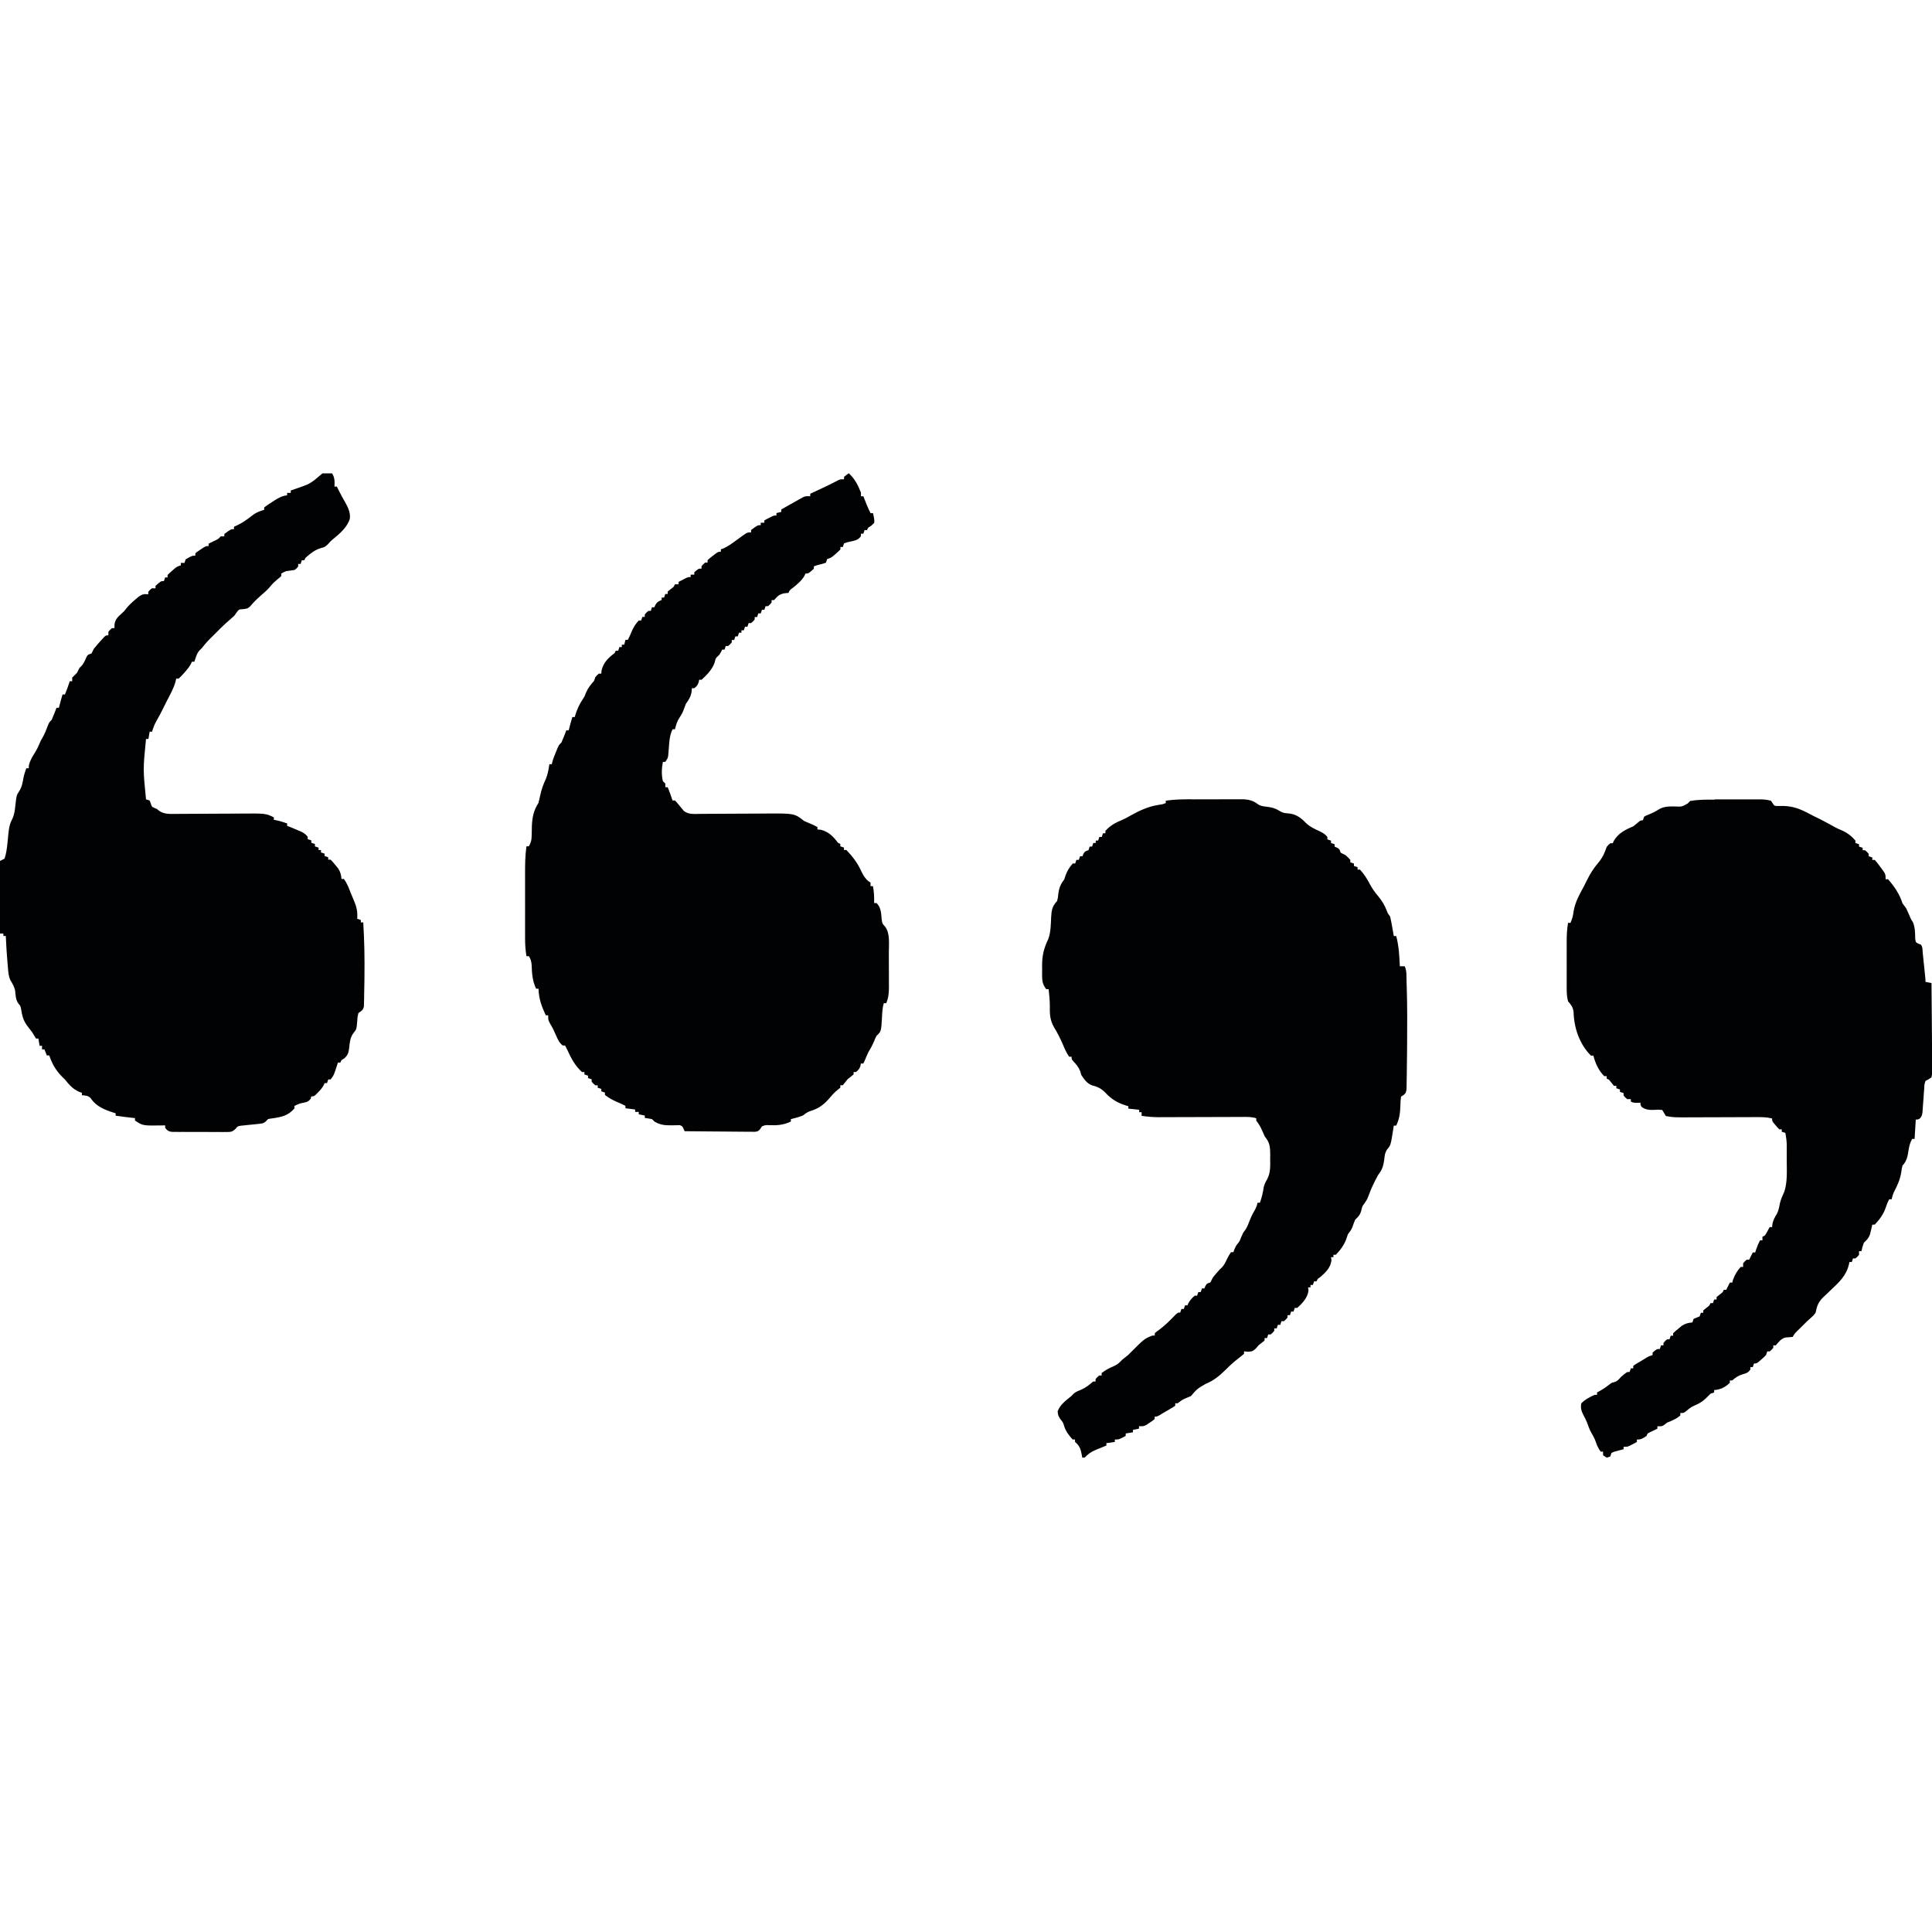
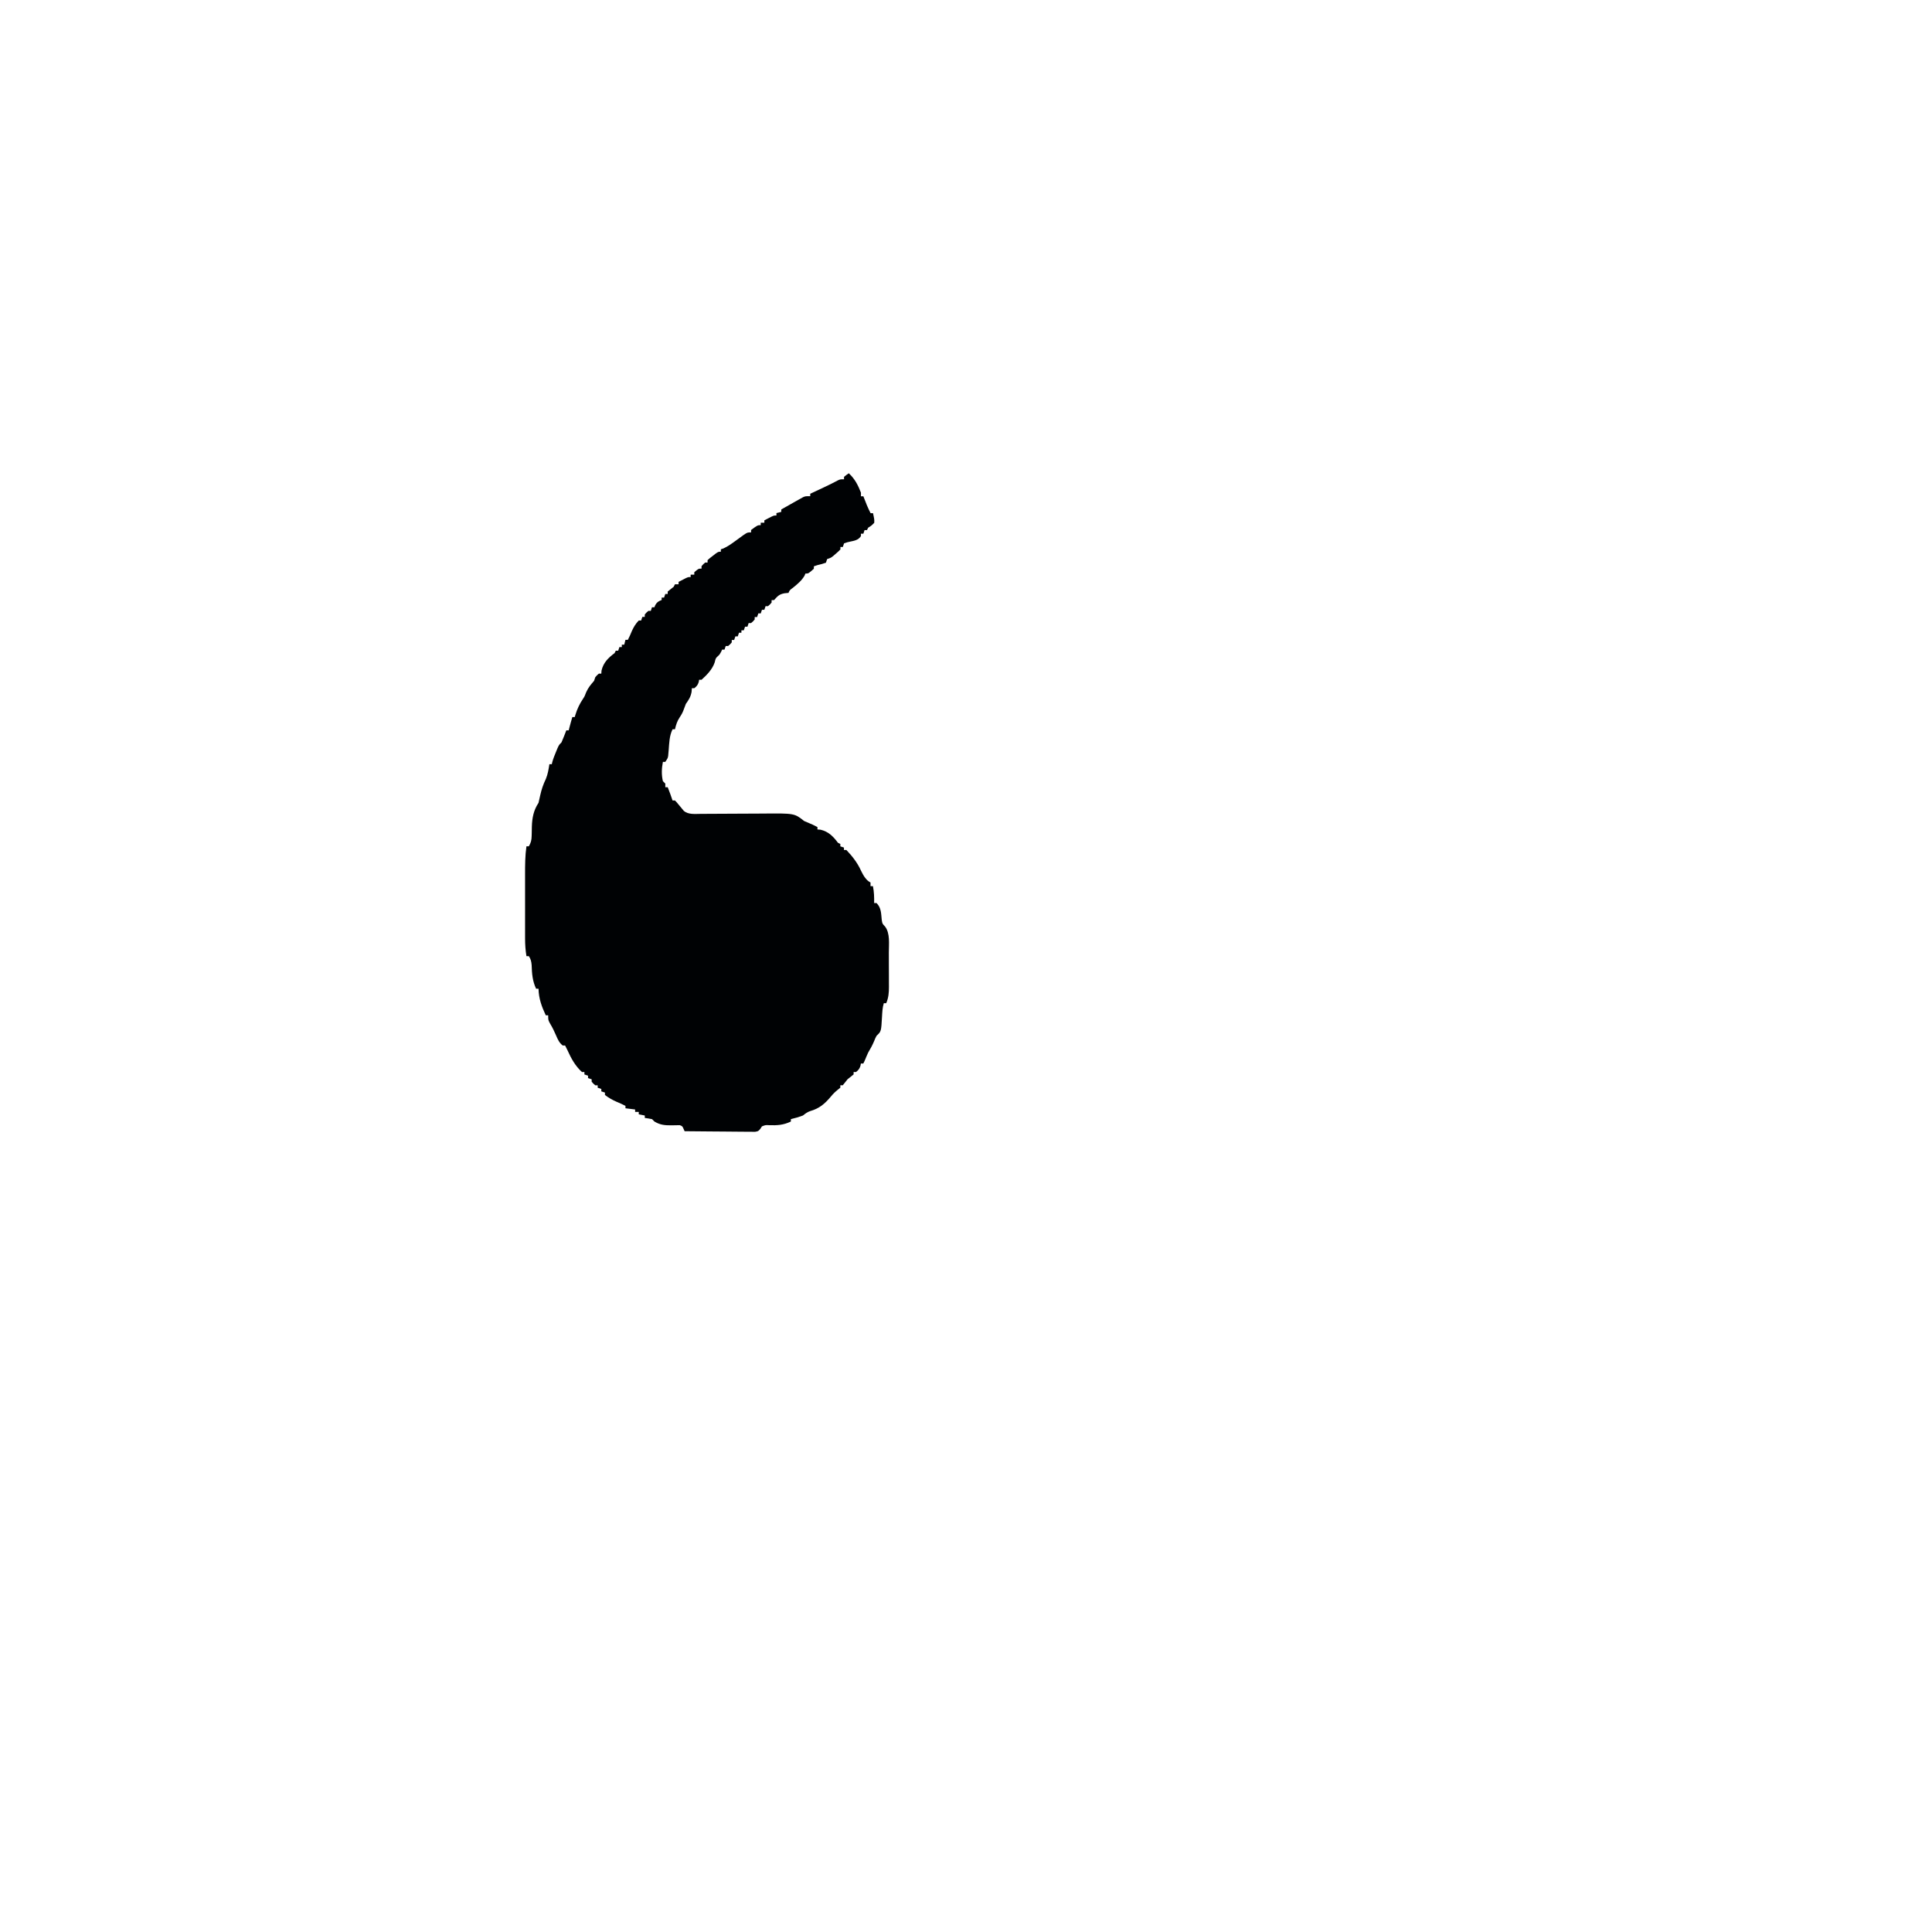
<svg xmlns="http://www.w3.org/2000/svg" viewBox="0 0 1600 816" width="1280" height="1280">
-   <path transform="translate(1420 270)" d="m0 0c1.76-0.001 1.76-0.001 3.56-0.003 2.47-6.78e-4 4.95 0.001 7.42 0.005 3.79 0.005 7.57 3.44e-5 11.4-0.006 2.41 6.61e-4 4.82 0.002 7.22 0.004 1.7-0.003 1.7-0.003 3.43-0.006 1.05 0.003 2.11 0.006 3.2 0.01 0.924 7.96e-4 1.85 0.002 2.8 0.002 2.65 0.13 5.04 0.421 7.6 1.13 0.449 0.674 0.897 1.35 1.36 2.04 1.57 2.33 1.57 2.33 4.91 2.32 1.31-0.017 2.63-0.034 3.98-0.051 8.48 0.182 14.6 2.78 22 6.75 2.67 1.43 5.4 2.73 8.12 4.06 4.27 2.15 8.44 4.43 12.6 6.79 1.9 1.02 3.78 1.85 5.78 2.65 4.42 1.95 8.09 4.77 11.2 8.44v2c0.99 0.33 1.98 0.66 3 1v2c0.99 0.33 1.98 0.66 3 1v2h2c1.62 1.38 1.62 1.38 3 3v2c0.99 0.33 1.98 0.66 3 1v2h2c1.66 1.86 1.66 1.86 3.5 4.31 0.608 0.801 1.22 1.6 1.84 2.43 3.66 4.99 3.66 4.99 3.66 9.26h2c5.38 6.13 9.5 12.2 12 20 0.993 1.34 1.99 2.67 3 4 1.07 2.24 2.05 4.5 3.02 6.79 0.988 2.36 0.988 2.36 2.67 4.96 1.79 4.44 1.73 8.67 1.81 13.4 0.166 0.933 0.333 1.87 0.504 2.83 1.89 1.4 1.89 1.4 4 2 1.82 1.82 1.5 4.69 1.75 7.15 0.198 1.88 0.198 1.88 0.4 3.79 0.136 1.33 0.272 2.66 0.408 3.99 0.14 1.33 0.28 2.65 0.42 3.98 1.02 9.74 1.02 9.74 1.02 12.1 1.65 0.33 3.3 0.66 5 1 0.116 10.1 0.205 20.2 0.259 30.4 0.026 4.7 0.061 9.4 0.118 14.1 0.054 4.53 0.084 9.06 0.097 13.6 0.009 1.73 0.027 3.46 0.054 5.19 0.036 2.42 0.041 4.84 0.039 7.26 0.018 0.719 0.036 1.44 0.054 2.18-0.021 2-0.021 2-0.622 5.32-2.49 1.78-2.49 1.78-5 3-0.916 3.02-0.916 3.02-1.04 6.53-0.106 1.29-0.211 2.57-0.32 3.89-0.09 1.36-0.179 2.72-0.266 4.07-0.184 2.66-0.388 5.31-0.602 7.97-0.078 1.18-0.156 2.36-0.237 3.58-0.537 2.96-0.537 2.96-1.96 4.86-1.58 1.09-1.58 1.09-3.58 1.09-0.33 5.28-0.66 10.6-1 16h-2c-1.76 3.12-2.45 5.9-3 9.44-0.751 4.82-1.46 9.03-5 12.6-0.61 2.49-0.61 2.49-1 5.31-0.951 6.22-3.2 11.2-6.1 16.7-0.907 1.97-1.44 3.85-1.9 5.96h-2c-1.38 2.54-2.29 4.91-3.19 7.69-1.87 5.11-5.06 9.4-8.81 13.3h-2c-0.17 0.748-0.34 1.5-0.516 2.27-0.242 0.985-0.485 1.97-0.734 2.98-0.232 0.975-0.464 1.95-0.703 2.95-1.18 3.14-2.65 4.51-5.05 6.8-1.28 3.64-1.28 3.64-2 7h-2v3c-1.38 1.69-1.38 1.69-3 3h-2c-0.33 0.99-0.66 1.98-1 3h-2c-0.112 0.606-0.224 1.21-0.34 1.84-2.26 9.61-8.33 15-15.3 21.6-0.628 0.606-1.26 1.21-1.9 1.84-1.24 1.19-2.5 2.37-3.77 3.53-4.4 4.21-5.46 7.25-6.7 13.2-1.55 2.14-1.55 2.14-3.31 3.69-0.934 0.853-0.934 0.853-1.89 1.72-0.891 0.787-0.891 0.787-1.8 1.59-0.866 0.866-1.73 1.73-2.62 2.62-1.68 1.68-3.37 3.34-5.06 5-2.43 2.35-2.43 2.35-4.31 5.38-1.97 0.164-3.93 0.327-5.9 0.484-3.75 0.92-5.59 3.7-8.1 6.52h-2v2c-1.38 1.62-1.38 1.62-3 3h-2c-0.33 0.99-0.66 1.98-1 3-1.78 1.82-1.78 1.82-3.94 3.69-1.07 0.934-1.07 0.934-2.15 1.89-1.91 1.43-1.91 1.43-3.91 1.43-0.33 0.99-0.66 1.98-1 3h-2v2c-1.87 2.64-3.2 3.05-6.38 3.94-3.77 1.11-5.68 2.54-8.62 5.06h-2v2c-3.86 3.66-7.64 5.61-13 6v2c-0.99 0.33-1.98 0.66-3 1-1.36 1.31-2.69 2.65-4 4-2.77 2.47-5 4-8.44 5.44-2.96 1.3-4.49 2.2-6.81 4.25-2.75 2.31-2.75 2.31-5.75 2.31v2c-3.22 2.96-7.02 4.29-11 6-1.08 0.835-1.08 0.835-2.19 1.69-1.81 1.31-1.81 1.31-5.81 1.31v2c-0.566 0.266-1.13 0.531-1.71 0.805-0.733 0.353-1.47 0.706-2.22 1.07-0.731 0.348-1.46 0.696-2.21 1.05-2.01 0.939-2.01 0.939-2.85 3.07-2.94 2.01-4.39 3-8 3v2c-1.27 0.674-2.54 1.34-3.81 2-0.708 0.371-1.42 0.742-2.14 1.12-2.04 0.875-2.04 0.875-5.04 0.875v2c-1.07 0.273-1.07 0.273-2.15 0.551-1.38 0.377-1.38 0.377-2.79 0.762-1.37 0.365-1.37 0.365-2.78 0.738-0.754 0.313-1.51 0.626-2.29 0.949-0.33 0.99-0.66 1.98-1 3-0.99 0.33-1.98 0.66-3 1-0.99-0.66-1.98-1.32-3-2v-3h-2c-1.8-2.55-2.97-4.9-3.94-7.88-1.03-3.03-2.43-5.54-4.06-8.28-1.36-2.51-2.27-5.11-3.21-7.8-0.84-2.16-1.87-4.13-2.98-6.17-1.75-3.45-2.61-5.96-1.81-9.88 3.16-3.26 6.87-5.16 11-7h2v-2c1.58-0.866 1.58-0.866 3.19-1.75 2.4-1.36 4.34-2.68 6.5-4.44 2.31-1.81 2.31-1.81 4.38-2.31 2.79-0.719 3.98-2.43 5.94-4.5 4.67-4 4.67-4 7-4 0.33-0.99 0.66-1.98 1-3h2v-2c1.57-1.18 1.57-1.18 3.69-2.44 0.73-0.437 1.46-0.874 2.21-1.32 1.04-0.613 1.04-0.613 2.1-1.24 1.39-0.866 1.39-0.866 2.81-1.75 2.19-1.25 2.19-1.25 5.19-2.25v-2c3.46-3 3.46-3 6-3 0.33-0.99 0.66-1.98 1-3h2v-2c1.38-1.62 1.38-1.62 3-3h2c0.33-0.99 0.66-1.98 1-3h2v-2c1.98-1.91 1.98-1.91 4.62-4.06 0.859-0.713 1.72-1.43 2.6-2.16 3.02-1.93 5.24-2.44 8.77-2.78 0.33-0.99 0.66-1.98 1-3 1.67-0.667 3.33-1.33 5-2 0.33-0.99 0.66-1.98 1-3h2v-2c1.65-1.35 3.32-2.69 5-4 0.33-0.66 0.66-1.32 1-2h2c0.33-0.99 0.66-1.98 1-3h2v-2c1.65-1.35 3.32-2.69 5-4 0.33-0.66 0.66-1.32 1-2h2c0.309-0.619 0.619-1.24 0.938-1.88l2.06-4.12h2c0.227-0.846 0.454-1.69 0.688-2.56 1.5-3.94 3.44-7.33 6.31-10.4h2v-3c1.38-1.69 1.38-1.69 3-3h2c0.309-0.619 0.619-1.24 0.938-1.88l2.06-4.12h2c0.289-0.908 0.577-1.82 0.875-2.75 0.89-2.57 1.84-4.86 3.12-7.25h2v-3c0.66-0.33 1.32-0.66 2-1 1.12-1.65 1.12-1.65 2.12-3.56 0.619-1.13 1.24-2.27 1.88-3.44h2c0.083-0.846 0.165-1.69 0.25-2.56 0.739-3.39 1.99-5.61 3.78-8.53 1.4-2.74 1.84-5.51 2.41-8.52 0.807-3.4 2.21-6.47 3.66-9.64 2.65-8.09 2.06-16.9 2.03-25.3-0.005-2.1-1.25e-5 -4.2 0.006-6.3-6.6e-4 -1.35-0.002-2.7-0.004-4.06-0.002-1.82-0.002-1.82-0.003-3.67-0.123-3.22-0.523-6.23-1.13-9.38-0.99-0.33-1.98-0.66-3-1v-2h-2c-1.51-1.46-1.51-1.46-3.12-3.38-0.539-0.626-1.08-1.25-1.63-1.9-1.24-1.73-1.24-1.73-1.24-3.73-4.13-0.995-7.98-1.12-12.2-1.1-0.708 0.001-1.42 0.003-2.15 0.004-1.53 0.004-3.06 0.01-4.59 0.018-2.43 0.013-4.86 0.019-7.29 0.024-6.04 0.013-12.1 0.037-18.1 0.061-5.1 0.02-10.2 0.035-15.3 0.046-2.38 0.006-4.76 0.019-7.15 0.032-15 0.054-15 0.054-21.2-1.09-1.01-1.66-2.01-3.33-3-5-3.48-0.312-3.48-0.312-5.87-0.121-4.01 0.228-7.79 0.116-11.1-2.32-1.06-1.56-1.06-1.56-1.06-3.56-1.42 0.031-1.42 0.031-2.88 0.062-3.12-0.062-3.12-0.062-5.12-1.06v-2h-3c-1.69-1.38-1.69-1.38-3-3v-2c-0.99-0.33-1.98-0.66-3-1v-2c-0.99-0.33-1.98-0.66-3-1v-2h-2c-1.35-1.65-2.69-3.32-4-5l-2-1v-2h-2c-4.81-4.91-7.27-10.4-9-17h-2c-9.64-9.61-14.1-23.2-14.4-36.3-0.649-4.14-1.89-5.55-4.57-8.66-0.927-3.47-1.13-6.74-1.13-10.3-0.003-1.04-0.006-2.08-0.01-3.15 0.002-1.11 0.004-2.22 0.006-3.37-9.57e-4 -1.15-0.002-2.31-0.003-3.49-6.8e-4 -2.44 0.001-4.87 0.005-7.31 0.005-3.72 5.33e-5 -7.43-0.006-11.2 6.61e-4 -2.37 0.002-4.74 0.004-7.11-0.002-1.11-0.004-2.21-0.006-3.36 0.016-5.36 0.193-10.5 1.14-15.7h2c1.46-3.33 2.23-6.21 2.62-9.81 1.25-7.42 4.83-13.7 8.34-20.2 1.07-2.03 2.09-4.08 3.11-6.14 2.51-5.03 5.27-9.35 8.93-13.6 3.52-4.31 5.26-7.96 7-13.2 1.45-1.72 1.45-1.72 3-3h2c0.381-0.88 0.381-0.88 0.77-1.78 3.51-6.34 9.76-9.59 16.2-12.2 1.13-0.858 2.24-1.75 3.31-2.69 2.69-2.31 2.69-2.31 4.69-2.31 0.495-1.49 0.495-1.49 1-3 1.82-1.03 1.82-1.03 4.12-1.94 2.97-1.19 5.4-2.4 8.11-4.16 4.23-2.46 8.16-2.43 13-2.4 5.97 0.311 5.97 0.311 10.9-2.47 0.643-0.67 1.29-1.34 1.95-2.03 6.77-1.25 13.6-1.15 20.4-1.13z" fill="#000204" />
  <path transform="translate(703)" d="m0 0c4.97 4.63 7.55 9.7 10 16v3h2c0.266 0.675 0.531 1.35 0.805 2.05 0.53 1.34 0.53 1.34 1.07 2.7 0.348 0.882 0.696 1.76 1.05 2.67 0.935 2.25 1.95 4.41 3.07 6.58h2c1.14 5.27 1.14 5.27 1 8-2.38 2.38-2.38 2.38-5 4-0.33 0.66-0.66 1.32-1 2h-2c-0.33 0.99-0.66 1.98-1 3h-2v2c-2.24 3.35-5.35 3.77-9.06 4.57-2.14 0.439-2.14 0.439-4.94 1.43-0.33 0.99-0.66 1.98-1 3h-2v2c-1.64 1.69-1.64 1.69-3.81 3.56-0.708 0.62-1.42 1.24-2.14 1.88-2.04 1.56-2.04 1.56-5.04 2.56-0.33 0.99-0.66 1.98-1 3-3.38 1.13-3.38 1.13-7 2-0.99 0.33-1.98 0.66-3 1v2c-4.47 4-4.47 4-7 4-0.34 0.835-0.34 0.835-0.688 1.69-2.35 4.13-5.92 7.03-9.56 10-2.77 2.02-2.77 2.02-3.75 4.31-1.07 0.103-2.14 0.206-3.25 0.312-4.48 0.822-5.77 2.37-8.75 5.69h-2v2c-1.38 1.62-1.38 1.62-3 3h-2c-0.33 0.99-0.66 1.98-1 3h-2c-0.33 0.99-0.66 1.98-1 3h-2c-0.33 0.99-0.66 1.98-1 3h-2v2c-1.38 1.62-1.38 1.62-3 3h-2c-0.33 0.99-0.66 1.98-1 3h-2c-0.33 0.99-0.66 1.98-1 3h-2v2h-2c-0.33 0.99-0.66 1.98-1 3h-2c-0.33 0.99-0.66 1.98-1 3h-2v2c-1.38 1.62-1.38 1.62-3 3h-2c-0.33 0.99-0.66 1.98-1 3h-2c-0.268 0.598-0.536 1.2-0.812 1.81-1.19 2.19-1.19 2.19-2.69 3.6-1.81 1.69-1.81 1.69-2.62 5.15-2.02 5.86-6.39 10.3-10.9 14.4h-2c-0.155 0.897-0.155 0.897-0.312 1.81-0.786 2.5-1.66 3.56-3.69 5.19h-2c-0.083 1.03-0.165 2.06-0.25 3.12-0.827 4.27-2.29 6.33-4.75 9.88-0.536 1.32-1.04 2.65-1.5 4-0.969 2.79-1.87 4.54-3.56 7.06-2.22 3.36-3.01 6.05-3.94 9.94h-2c-2.69 5.46-2.73 11.3-3.21 17.2-0.112 1.24-0.112 1.24-0.227 2.5-0.061 0.748-0.121 1.5-0.184 2.27-0.379 2.01-0.379 2.01-2.38 5.01h-2c-1.04 5.43-1.27 10.6 0 16 0.66 0.66 1.32 1.32 2 2v3h2c0.48 1.27 0.959 2.54 1.44 3.81 0.267 0.708 0.534 1.42 0.809 2.14 0.616 1.67 1.19 3.35 1.75 5.04h2c1.4 1.43 1.4 1.43 2.94 3.31 1.01 1.24 2.03 2.46 3.06 3.69 0.455 0.55 0.91 1.1 1.38 1.67 3.78 3.1 9.14 2.44 13.8 2.41 0.702-0.003 1.4-0.006 2.13-0.009 1.52-0.007 3.04-0.017 4.56-0.028 2.42-0.018 4.83-0.028 7.25-0.036 6.87-0.024 13.7-0.06 20.6-0.105 4.21-0.027 8.41-0.044 12.6-0.055 1.59-0.006 3.18-0.016 4.77-0.03 25.8-0.225 25.8-0.225 33.9 6.18 2.32 1.04 4.65 2.04 7 3 1.34 0.653 2.68 1.31 4 2v2c0.846 0.062 1.69 0.124 2.56 0.188 6.53 1.54 10.5 5.53 14.4 10.8 0.66 0.33 1.32 0.66 2 1v2c0.99 0.33 1.98 0.66 3 1v2h2c4.91 5.16 9.18 10.6 12.1 17.1 1.79 3.71 4.16 7.99 7.9 9.86v3h2c0.953 4.76 1.08 9.17 1 14h2c3.9 3.97 3.74 8.51 4.28 13.8 0.489 3.28 0.489 3.28 2.73 5.6 4.33 5.62 3.16 14.6 3.16 21.4 0.003 1.02 0.007 2.04 0.01 3.08 0.005 2.14 0.007 4.28 0.007 6.42 0.002 3.27 0.02 6.53 0.039 9.8 0.003 2.09 0.005 4.17 0.006 6.26 0.007 0.972 0.014 1.94 0.022 2.95-0.017 4.95-0.295 9-2.25 13.6h-2c-1.15 3.77-1.28 7.51-1.5 11.4-0.666 12-0.666 12-4.5 15.6-1.1 2.09-1.1 2.09-2 4.38-1.44 3.4-3.09 6.46-5 9.62-1.06 2.31-2.02 4.65-3 7-0.33 0.66-0.66 1.32-1 2h-2c-0.103 0.598-0.206 1.2-0.312 1.81-0.786 2.5-1.66 3.56-3.69 5.19h-2v2c-1.66 1.34-3.33 2.67-5 4-0.722 0.908-1.44 1.82-2.19 2.75-0.598 0.742-1.2 1.48-1.81 2.25h-2v2c-0.701 0.557-1.4 1.11-2.12 1.69-2.31 1.86-3.9 3.43-5.75 5.69-5.08 6.03-9.47 9.78-17.1 12-2.42 0.784-4.02 2.08-6 3.65-3.29 1.23-6.58 2.21-10 3v2c-6.24 2.94-11.3 3.25-18.1 3.01-2.93-0.16-2.93-0.16-5.86 0.992-0.434 0.671-0.869 1.34-1.32 2.03-1.68 1.97-1.68 1.97-4.36 2.45-1.08-0.009-2.15-0.018-3.26-0.027-1.83-4.53e-4 -1.83-4.53e-4 -3.7-9.16e-4 -1.32-0.021-2.64-0.041-4-0.063-1.36-0.007-2.73-0.013-4.09-0.017-3.59-0.015-7.17-0.054-10.8-0.099-3.66-0.041-7.32-0.059-11-0.079-7.18-0.043-14.4-0.111-21.5-0.195-0.289-0.639-0.578-1.28-0.875-1.94-0.953-2.21-0.953-2.21-3.12-3.06-2.23 0.006-4.46 0.054-6.69 0.125-5.68 0.047-9.43-0.24-14.3-3.12-0.66-0.66-1.32-1.32-2-2-1.99-0.398-3.99-0.738-6-1v-2c-1.65-0.33-3.3-0.66-5-1v-2h-3v-2c-2.64-0.33-5.28-0.66-8-1v-2c-2.42-1.26-4.84-2.34-7.38-3.38-3.62-1.62-6.48-3.24-9.62-5.62v-2c-0.99-0.33-1.98-0.66-3-1v-2c-0.99-0.33-1.98-0.66-3-1v-2h-2c-1.62-1.38-1.62-1.38-3-3v-2c-0.99-0.33-1.98-0.66-3-1v-2c-0.99-0.33-1.98-0.66-3-1v-2h-2c-5.63-5.07-8.91-11.2-12-18-0.661-1.34-1.33-2.67-2-4h-2c-2.87-2.28-4.02-4.92-5.44-8.25-1.47-3.36-2.96-6.56-4.88-9.69-1.69-3.06-1.69-3.06-1.69-7.06h-2c-3.43-7.36-5.8-13.8-6-22h-2c-3.05-6.5-3.46-12.5-3.69-19.6-0.281-3.08-0.685-4.81-2.31-7.39h-2c-0.796-4.9-1.13-9.56-1.13-14.5-0.002-0.718-0.004-1.44-0.005-2.18-0.004-2.35-0.002-4.71 0.002-7.06-6.75e-4 -1.65-0.002-3.3-0.003-4.95-0.001-3.45 6.56e-4 -6.9 0.005-10.4 0.006-4.4 0.002-8.81-0.004-13.2-0.004-3.41-0.002-6.81 1.28e-4 -10.2 6.63e-4 -1.62-1.36e-4 -3.25-0.002-4.87-0.009-7.93 0.009-15.8 1.14-23.6h2c1.67-2.94 2.25-5.08 2.31-8.45l0.076-2.57c0.035-1.76 0.066-3.52 0.094-5.27 0.225-7.27 1.44-13.6 5.52-19.7 0.511-2.03 0.963-4.07 1.38-6.12 1.08-4.94 2.51-9.14 4.71-13.7 1.62-3.91 2.26-8.04 2.92-12.2h2c0.115-0.534 0.229-1.07 0.348-1.62 0.807-2.95 1.92-5.69 3.09-8.51 0.432-1.05 0.864-2.11 1.31-3.2 1.25-2.68 1.25-2.68 3.25-4.68 0.758-1.69 1.46-3.4 2.12-5.12 0.353-0.91 0.706-1.82 1.07-2.76 0.266-0.699 0.531-1.4 0.805-2.12h2c0.186-0.773 0.186-0.773 0.375-1.56 0.811-3.16 1.72-6.3 2.62-9.44h2c0.159-0.557 0.317-1.11 0.48-1.69 1.53-5 3.44-9.06 6.33-13.4 1.39-2.12 1.39-2.12 2.69-5.53 1.71-3.85 3.76-6.2 6.5-9.38 0.33-0.99 0.66-1.98 1-3 1.44-1.69 1.44-1.69 3-3h2c0.062-0.846 0.124-1.69 0.188-2.56 1.54-6.53 5.53-10.5 10.8-14.4 0.33-0.66 0.66-1.32 1-2h2c0.33-0.99 0.66-1.98 1-3h2v-2h2c0.33-1.32 0.66-2.64 1-4h2c1.27-2.45 2.35-4.87 3.38-7.44 1.55-3.39 3.08-5.86 5.62-8.56h2l1-3h2v-2c1.38-1.62 1.38-1.62 3-3h2l1-3h2c0.247-0.619 0.495-1.24 0.75-1.88 1.46-2.48 2.63-3.08 5.25-4.12v-2h2l1-3h2v-2c1.65-1.35 3.32-2.69 5-4 0.33-0.66 0.66-1.32 1-2h3v-2c1.29-0.672 2.58-1.34 3.88-2 0.719-0.371 1.44-0.742 2.18-1.12 1.95-0.875 1.95-0.875 3.95-0.875v-2h3v-2c3.46-3 3.46-3 6-3v-2c1.38-1.62 1.38-1.62 3-3h2v-2c1.9-1.73 1.9-1.73 4.38-3.62 1.22-0.947 1.22-0.947 2.46-1.91 2.16-1.46 2.16-1.46 4.16-1.46v-2c1.02-0.34 1.02-0.34 2.05-0.688 3.73-1.66 6.79-3.9 10.1-6.31 1.23-0.896 2.46-1.79 3.7-2.69 1.05-0.763 2.1-1.53 3.18-2.31 3-2 3-2 6-2v-2c5.41-4 5.41-4 8-4v-2h3v-2c1.29-0.672 2.58-1.34 3.88-2 0.719-0.371 1.44-0.742 2.18-1.12 1.95-0.875 1.95-0.875 3.95-0.875v-2c1.32-0.33 2.64-0.66 4-1v-2c2.58-1.46 5.17-2.92 7.75-4.38 0.73-0.412 1.46-0.825 2.21-1.25 0.709-0.4 1.42-0.799 2.15-1.21 0.649-0.367 1.3-0.733 1.97-1.11 0.635-0.348 1.27-0.695 1.92-1.05 0.658-0.375 1.32-0.749 1.99-1.14 2.01-0.865 2.01-0.865 6.01-0.865v-2c1.7-0.797 1.7-0.797 3.44-1.61 1.52-0.713 3.04-1.43 4.56-2.14 0.744-0.348 1.49-0.696 2.25-1.05 4.39-2.06 8.73-4.19 13-6.47 1.73-0.726 1.73-0.726 4.73-0.726v-2c2-1.63 2-1.63 4-3z" fill="#000204" />
-   <path transform="translate(267)" d="m0 0h8c2.33 3.63 2.16 6.77 2 11h2c0.835 1.7 0.835 1.7 1.69 3.44 1.54 3.11 3.2 6.12 4.94 9.12 2.46 4.41 4.68 8.69 4.11 13.9-2.01 7.07-8.39 12.5-13.9 17-2.05 1.68-2.05 1.68-4.4 4.38-2.44 2.19-2.44 2.19-5.69 3.06-5.15 1.54-8.8 4.53-12.8 8.12-0.33 0.66-0.66 1.32-1 2h-2c-0.33 0.99-0.66 1.98-1 3h-2v2c-1.06 1.56-1.06 1.56-3 3-2.33 0.381-4.66 0.713-7 1-2.34 0.956-2.34 0.956-4 2v2c-1.39 1.33-1.39 1.33-3.25 2.81-2.19 1.81-3.91 3.39-5.69 5.62-2.43 3.01-5.17 5.35-8.11 7.86-3.19 2.77-6.13 5.71-8.83 8.95-2.12 1.75-2.12 1.75-5.62 2.19-3.58 0.202-3.58 0.202-5.44 2.69-0.681 0.949-1.36 1.9-2.06 2.88-1.18 1.09-2.4 2.15-3.62 3.19-5.07 4.33-9.7 9.07-14.4 13.8l-2.67 2.64c-2.31 2.33-4.3 4.79-6.33 7.36l-1.51 1.39c-1.71 1.85-2.36 3.43-3.18 5.8-0.251 0.715-0.503 1.43-0.762 2.17-0.182 0.543-0.364 1.09-0.551 1.64h-2c-0.404 0.88-0.404 0.88-0.816 1.78-1.18 2.22-2.46 3.9-4.12 5.79l-1.53 1.75c-3.09 3.38-3.09 3.38-4.54 4.68h-2c-0.206 0.908-0.412 1.82-0.625 2.75-1.65 5.76-4.64 10.9-7.38 16.2-1.04 2.1-2.09 4.21-3.12 6.31-1.62 3.25-3.27 6.44-5.12 9.56-1.68 3-2.79 5.83-3.75 9.12h-2l-1 6h-2c-2.5 25.1-2.5 25.1 0 50 0.99 0.33 1.98 0.66 3 1l0.938 2.44c0.806 2.66 0.806 2.66 2.94 3.69l2.12 0.875 1.94 1.56c4.27 2.97 9.2 2.55 14.2 2.52 0.703-0.003 1.41-0.006 2.13-0.009 1.52-0.007 3.04-0.017 4.57-0.028 2.42-0.018 4.84-0.028 7.26-0.036 6.88-0.024 13.8-0.06 20.6-0.105 4.21-0.027 8.43-0.044 12.6-0.055 1.59-0.006 3.19-0.016 4.78-0.03 22.1-0.192 22.1-0.192 28.8 3.18v2c0.701 0.124 1.4 0.248 2.12 0.375 3.05 0.663 5.93 1.6 8.88 2.62v2c0.959 0.371 0.959 0.371 1.94 0.75 2.57 1.05 5.13 2.1 7.69 3.19 0.755 0.318 1.51 0.637 2.29 0.965 2.16 1.14 3.54 2.22 5.09 4.1v2c0.99 0.33 1.98 0.66 3 1v2c0.99 0.33 1.98 0.66 3 1v2c0.99 0.33 1.98 0.66 3 1v2h2v2c0.99 0.33 1.98 0.66 3 1v2c0.99 0.33 1.98 0.66 3 1v2h2c1.91 1.98 1.91 1.98 4.06 4.62 0.713 0.859 1.43 1.72 2.16 2.6 1.93 3.02 2.44 5.24 2.78 8.77h2c2.75 3.75 4.29 8.01 5.95 12.3 0.694 1.77 1.43 3.53 2.2 5.27 2.38 5.45 3.3 9.46 2.86 15.4 0.99 0.33 1.98 0.66 3 1v2h2c0.939 15 1.2 30 1 45-0.019 1.83-0.019 1.83-0.038 3.7-0.047 3.73-0.125 7.45-0.212 11.2-0.014 1.17-0.028 2.33-0.043 3.53-0.032 1.08-0.065 2.16-0.098 3.27-0.031 1.43-0.031 1.43-0.064 2.9-0.704 3.12-1.97 3.67-4.55 5.42-0.772 3.24-0.772 3.24-1 6.88-0.559 6.58-0.559 6.58-2.97 9.57-3.03 3.82-3.16 8.07-3.72 12.8-0.557 3.78-1.01 5.52-3.85 8.17-0.813 0.538-1.63 1.08-2.46 1.63-0.33 0.66-0.66 1.32-1 2h-2c-0.182 0.592-0.364 1.18-0.551 1.79-2.71 8.51-2.71 8.51-5.45 12.2h-2c-0.33 0.99-0.66 1.98-1 3h-2l-0.781 1.77c-1.32 2.41-2.77 4.05-4.72 5.98-0.608 0.614-1.22 1.23-1.84 1.86-1.66 1.39-1.66 1.39-3.66 1.39-0.165 0.619-0.33 1.24-0.5 1.88-2.08 2.94-4.1 2.99-7.52 3.69-2.21 0.489-4.03 1.3-5.98 2.44v2c-5.38 6.16-10.9 7.12-18.7 8.26-3.27 0.397-3.27 0.397-4.73 2.23-2.15 2.02-3.66 2.03-6.57 2.31-1.45 0.161-1.45 0.161-2.92 0.326-2.03 0.201-4.06 0.399-6.09 0.594-0.966 0.109-1.93 0.218-2.93 0.33-0.882 0.086-1.76 0.171-2.67 0.26-2.58 0.493-2.58 0.493-4.25 2.69-2.68 2.45-3.87 2.49-7.45 2.49-1.58 0.014-1.58 0.014-3.19 0.028-1.13-0.011-2.26-0.022-3.42-0.034-1.16 0.001-2.33 0.003-3.53 0.004-2.46-0.002-4.92-0.013-7.38-0.034-3.77-0.029-7.54-0.021-11.3-0.008-2.39-0.006-4.77-0.015-7.16-0.025-1.7 0.004-1.7 0.004-3.43 0.009-1.05-0.013-2.1-0.025-3.18-0.038-0.923-0.005-1.85-0.011-2.8-0.016-2.77-0.458-3.69-1.15-5.35-3.39v-2l-2.78 0.07c-15.8 0.232-15.8 0.232-22.2-4.07v-2c-0.568-0.061-1.14-0.121-1.72-0.184-4.78-0.518-9.53-1.11-14.3-1.82v-2l-1.79-0.551c-7.1-2.26-14.4-5.15-18.6-11.6-2.22-2.57-4.28-2.52-7.56-2.81v-2c-0.722-0.248-1.44-0.495-2.19-0.75-5.23-2.32-8.35-5.81-11.8-10.2l-2.44-2.38c-5.2-5.33-8.21-10.6-10.6-17.6h-2l-2-5h-2v-3h-2c-0.33-1.98-0.66-3.96-1-6h-2c-1.03-1.65-2.02-3.32-3-5-1.5-2.04-3.04-4.04-4.6-6.04-3.11-4.36-3.92-8.3-4.74-13.5-0.51-2.5-0.51-2.5-2.17-4.39-2.4-3.3-2.32-6.91-2.77-10.9-0.742-3.25-2.08-5.48-3.79-8.31-1.63-3.27-1.83-6.63-2.12-10.2-0.073-0.77-0.147-1.54-0.222-2.33-0.738-8.08-1.2-16.2-1.59-24.3h-2v-2h-3v-60l4-2c1.41-4.39 1.98-8.67 2.42-13.2 1.37-14.3 1.37-14.3 4.64-21.2 1.23-3.36 1.57-6.72 1.94-10.2 0.879-7.83 0.879-7.83 3-11.1 2.29-3.65 2.85-6.62 3.56-10.8 0.534-2.9 1.42-5.61 2.44-8.38h2l0.125-2.38c1.05-4.35 3.02-7.4 5.39-11.2 1.25-2.07 2.26-4.04 3.18-6.27 1.31-3.19 1.31-3.19 2.75-5.5 1.95-3.36 3.24-6.85 4.6-10.5 0.965-2.21 0.965-2.21 2.96-4.21 0.758-1.69 1.46-3.4 2.12-5.12 0.353-0.91 0.706-1.82 1.07-2.76 0.266-0.699 0.531-1.4 0.805-2.12h2c0.186-0.773 0.186-0.773 0.375-1.56 0.811-3.16 1.72-6.3 2.62-9.44h2c1.49-3.62 2.79-7.28 4-11h2v-3c1.31-1.36 2.65-2.69 4-4 0.683-1.33 1.35-2.66 2-4l1.43-1.36c2.22-2.32 3.22-4.98 4.5-7.89 1.06-1.74 1.06-1.74 4.06-2.74 0.706-1.31 1.37-2.65 2-4 1.11-1.39 2.25-2.74 3.44-4.06 0.895-1.01 0.895-1.01 1.81-2.04 0.579-0.628 1.16-1.26 1.75-1.9 0.527-0.576 1.05-1.15 1.6-1.75 1.4-1.25 1.4-1.25 3.4-1.25v-3c1.38-1.69 1.38-1.69 3-3h2l0.062-3.06c0.595-4.33 2.88-6.34 6.05-9.16 1.99-1.78 1.99-1.78 3.78-4.18 2.3-2.83 4.75-5.06 7.55-7.4 0.927-0.79 1.85-1.58 2.81-2.39 2.95-1.92 4.31-2.21 7.75-1.79v-2c1.31-1.62 1.31-1.62 3-3h3v-2c4.47-4 4.47-4 7-4l1-3h2v-2c1.64-1.69 1.64-1.69 3.81-3.56 0.708-0.62 1.42-1.24 2.14-1.88 2.04-1.56 2.04-1.56 5.04-2.56v-2h3c0.33-0.99 0.66-1.98 1-3 5.22-3 5.22-3 8-3v-2c1.9-1.51 1.9-1.51 4.38-3.12 1.22-0.808 1.22-0.808 2.46-1.63 2.16-1.24 2.16-1.24 4.16-1.24v-2c0.831-0.398 0.831-0.398 1.68-0.805 0.724-0.353 1.45-0.706 2.2-1.07 0.719-0.348 1.44-0.696 2.18-1.05 2.1-1.04 2.1-1.04 3.95-3.07h3v-2c5.41-4 5.41-4 8-4v-2c1.09-0.495 2.19-0.99 3.31-1.5 4.75-2.35 8.8-5.45 13-8.7 2.84-1.89 5.44-2.87 8.71-3.8v-2c2.2-1.62 4.38-3.11 6.69-4.56 0.626-0.412 1.25-0.824 1.9-1.25 3.44-2.2 6.26-3.74 10.4-4.19v-2h3v-2c1.07-0.371 2.15-0.742 3.25-1.12 13-4.44 13-4.44 22.8-12.9z" fill="#000204" />
-   <path transform="translate(987 270)" d="m0 0c1.31-0.003 2.61-0.007 3.96-0.01 2.75-0.006 5.5-0.008 8.26-0.007 3.51 1.02e-4 7.03-0.014 10.5-0.031 3.37-0.014 6.75-0.013 10.1-0.014 1.26-0.007 2.51-0.014 3.81-0.022 1.17 0.003 2.35 0.006 3.56 0.009 1.54-0.002 1.54-0.002 3.12-0.004 4.14 0.347 7.66 1.24 11 3.81 2.59 1.87 4.65 2.01 7.8 2.37 3.78 0.539 6.67 1.03 9.88 3.12 3.2 1.87 4.25 2.17 7.75 2.38 6.22 0.456 10.6 3.48 14.8 8 3.6 3.35 7.57 5.08 12 7.13 2.46 1.28 4.04 2.26 5.74 4.43v2c0.99 0.33 1.98 0.66 3 1v2c0.99 0.33 1.98 0.66 3 1v2c0.639 0.268 1.28 0.536 1.94 0.812 2.06 1.19 2.06 1.19 3.06 4.19 1.32 0.685 2.66 1.35 4 2 2.25 2 2.25 2 4 4v2c0.99 0.33 1.98 0.66 3 1v2c0.99 0.33 1.98 0.66 3 1v2h2c3.42 3.68 6.05 7.95 8.38 12.4 1.89 3.57 4.09 6.53 6.69 9.62 3.18 3.84 5.35 7.45 7.15 12.1 0.827 2.18 0.827 2.18 2.79 4.91 0.614 2.73 1.15 5.43 1.62 8.19 0.134 0.75 0.268 1.5 0.406 2.27 0.329 1.85 0.65 3.69 0.969 5.54h2c2.22 8.28 2.6 16.5 3 25h4c1.9 3.81 1.41 8.43 1.56 12.6 0.042 1.14 0.084 2.27 0.126 3.44 0.531 16.4 0.479 32.9 0.334 49.3-0.015 1.77-0.029 3.54-0.042 5.31-0.037 5.22-0.097 10.4-0.191 15.7-0.027 1.63-0.047 3.27-0.061 4.9-0.021 2.26-0.067 4.51-0.12 6.77-0.031 1.92-0.031 1.92-0.064 3.88-0.546 3.1-0.546 3.1-2.55 4.82-0.658 0.423-1.32 0.847-1.99 1.28-0.383 2.67-0.553 5.01-0.562 7.69-0.178 6.03-0.819 10.8-3.44 16.3h-2c-0.121 0.797-0.242 1.59-0.367 2.41-2.2 13.9-2.2 13.9-5.14 17.3-1.92 2.89-2.07 5.18-2.43 8.62-0.729 5.34-1.75 8.3-5.06 12.6-2.88 5.3-5.62 10.7-7.62 16.4-1.38 3.62-1.38 3.62-3.44 6.69-2.13 2.9-2.13 2.9-2.94 6.56-1.11 3.74-2.31 4.69-5 7.38-0.878 2.01-1.58 4.05-2.29 6.12-0.874 2.29-2.25 3.92-3.71 5.88-0.412 1.22-0.825 2.43-1.25 3.69-1.81 5.14-4.99 9.4-8.75 13.3h-2v2h-2c0.124 0.825 0.247 1.65 0.375 2.5-0.65 6.07-4.64 10-9.19 13.9-0.722 0.536-1.44 1.07-2.19 1.62-0.33 0.66-0.66 1.32-1 2h-2c-0.33 0.99-0.66 1.98-1 3h-2v2h-2c0.124 0.825 0.247 1.65 0.375 2.5-0.634 5.92-4.98 10.6-9.38 14.5h-2c-0.33 0.99-0.66 1.98-1 3h-2c-0.33 0.99-0.66 1.98-1 3h-2v2c-1.38 1.62-1.38 1.62-3 3h-2c-0.33 0.99-0.66 1.98-1 3h-2c-0.33 0.99-0.66 1.98-1 3h-2v2c-1.38 1.62-1.38 1.62-3 3h-2c-0.33 0.99-0.66 1.98-1 3h-2v2c-1.64 1.36-3.32 2.69-5 4-0.784 0.908-1.57 1.82-2.38 2.75-2.62 2.25-2.62 2.25-6.44 2.56-1.05-0.103-2.1-0.206-3.19-0.312v2c-1.51 1.33-3.09 2.59-4.69 3.81-3.7 2.89-7.03 5.83-10.3 9.19-5.43 5.25-9.95 9.16-17 12-6.93 4.11-6.93 4.11-12 10-1.73 0.752-3.47 1.5-5.22 2.2-2.18 0.974-3.91 2.34-5.78 3.8h-2v2c-2.01 1.4-2.01 1.4-4.69 2.94-1.31 0.756-1.31 0.756-2.64 1.53-0.883 0.507-1.77 1.01-2.68 1.54-0.893 0.558-1.79 1.12-2.71 1.69-2.29 1.31-2.29 1.31-4.29 1.31v2c-1.83 1.51-1.83 1.51-4.25 3.12-0.789 0.539-1.58 1.08-2.39 1.63-2.36 1.24-2.36 1.24-6.36 1.24v2c-1.65 0.33-3.3 0.66-5 1v2c-1.98 0.33-3.96 0.66-6 1v2c-5.62 3-5.62 3-9 3v2c-2.31 0.33-4.62 0.66-7 1v2c-0.964 0.387-1.93 0.773-2.92 1.17-1.28 0.526-2.55 1.05-3.83 1.58-0.634 0.253-1.27 0.505-1.92 0.766-3.92 1.63-6.46 3.4-9.33 6.48h-2c-0.147-0.905-0.147-0.905-0.297-1.83-0.931-4.98-1.68-7.82-5.7-11.2v-2h-2c-2.9-3.35-5.55-6.54-6.88-10.8-0.992-3.31-0.992-3.31-3.31-6.12-1.81-3.06-1.81-3.06-2.19-6.38 2.16-5.79 6.7-8.83 11.4-12.7 0.512-0.544 1.02-1.09 1.55-1.65 1.79-1.67 3.49-2.34 5.76-3.23 4.3-1.81 7.2-4.07 10.7-7.12h2v-2c1.38-1.62 1.38-1.62 3-3h2v-2c3.18-2.4 5.93-3.97 9.62-5.5 3.38-1.5 4.93-2.81 7.38-5.5 0.804-0.639 1.61-1.28 2.44-1.94 2.59-2.01 2.59-2.01 4.81-4.31 11.2-11.2 11.2-11.2 17.8-13.8h2v-2c1.62-1.38 1.62-1.38 3.88-3 4.82-3.61 8.91-7.7 13.1-12.1 2.07-1.94 2.07-1.94 4.07-1.94 0.33-0.99 0.66-1.98 1-3h2c0.33-0.99 0.66-1.98 1-3h2c0.371-0.866 0.371-0.866 0.75-1.75 1.43-2.58 3.03-4.31 5.25-6.25h2c0.33-0.99 0.66-1.98 1-3h2c0.33-0.99 0.66-1.98 1-3h2c0.268-0.639 0.536-1.28 0.812-1.94 1.19-2.06 1.19-2.06 4.19-3.06 0.714-1.31 1.38-2.65 2-4 0.941-1.22 1.92-2.41 2.94-3.56 0.756-0.868 0.756-0.868 1.53-1.75 1.54-1.68 1.54-1.68 3.1-3.15 1.62-1.73 2.5-3.39 3.5-5.54 1.19-2.53 2.37-4.65 3.94-7h2c0.268-0.743 0.536-1.48 0.812-2.25 1.19-2.75 1.19-2.75 2.62-4.62 1.77-2.23 1.77-2.23 3.06-5.62 1.5-3.5 1.5-3.5 2.97-5.42 1.64-2.24 2.51-4.29 3.46-6.89 1.22-3.19 2.5-6.13 4.25-9.06 1.46-2.52 2.36-4.29 2.81-7.12h2c1.61-4.38 2.53-8.65 3.24-13.2 0.692-2.52 1.5-4.07 2.8-6.29 2.84-5.49 2.55-11 2.46-17.1 0.015-1.11 0.031-2.21 0.047-3.35-0.03-6.27-0.395-10-4.55-15-0.731-1.52-1.42-3.06-2.06-4.62-1.34-3.15-2.79-5.69-4.94-8.38v-2c-3.92-1.29-7.87-1.13-11.9-1.1-0.797 0.001-1.59 0.003-2.42 0.004-1.73 0.004-3.46 0.01-5.19 0.018-2.74 0.013-5.48 0.019-8.22 0.024-6.81 0.013-13.6 0.037-20.4 0.061-5.75 0.02-11.5 0.035-17.3 0.046-2.69 0.006-5.38 0.019-8.08 0.032-1.66 0.004-3.33 0.007-4.99 0.01-0.741 0.005-1.48 0.01-2.25 0.016-4.82 4.83e-4 -9.44-0.434-14.2-1.11v-3h-2v-2c-2.97-0.33-5.94-0.66-9-1v-2c-0.58-0.17-1.16-0.34-1.76-0.516-7.11-2.21-12-5.06-17.1-10.5-3.5-3.63-6.33-4.95-11.1-6.23-4.33-1.49-6.61-5.04-9.05-8.71-0.247-0.908-0.495-1.82-0.75-2.75-1.42-3.7-3.32-5.88-6.01-8.73-1.24-1.52-1.24-1.52-1.24-3.52h-2c-2.19-3.14-3.65-6.45-5.12-9.97-2.2-5.05-4.64-10-7.57-14.7-3.23-5.69-3.45-11-3.32-17.4 0.006-4.67-0.493-9.29-0.996-13.9h-2c-2.6-3.52-3.38-6.08-3.4-10.4-0.004-1.03-0.008-2.05-0.012-3.11 0.012-1.06 0.023-2.12 0.035-3.22-0.012-1.05-0.023-2.09-0.035-3.17 0.03-8.04 1.53-14.2 5.04-21.4 2.23-5.95 2.16-12.1 2.46-18.4 0.376-5.84 0.832-8.85 4.92-13.3 0.754-2.9 0.754-2.9 1-5.94 0.691-5.04 1.88-7.97 5-12.1 0.309-0.969 0.619-1.94 0.938-2.94 1.33-3.84 3.3-7.07 6.06-10.1h2c0.33-0.99 0.66-1.98 1-3h2c0.33-0.99 0.66-1.98 1-3h2c0.268-0.639 0.536-1.28 0.812-1.94 1.19-2.06 1.19-2.06 4.19-3.06 0.33-0.99 0.66-1.98 1-3h2c0.33-0.99 0.66-1.98 1-3h2v-2h2c0.33-0.99 0.66-1.98 1-3h2c0.495-1.49 0.495-1.49 1-3h2v-2c3.86-4.34 8.39-6.84 13.7-9.01 2.34-1 4.48-2.16 6.69-3.43 7.9-4.45 15.3-7.89 24.3-9.2 2.46-0.317 2.46-0.317 5.31-1.36v-2c7.24-1.13 14.4-1.16 21.7-1.17z" fill="#000204" />
</svg>